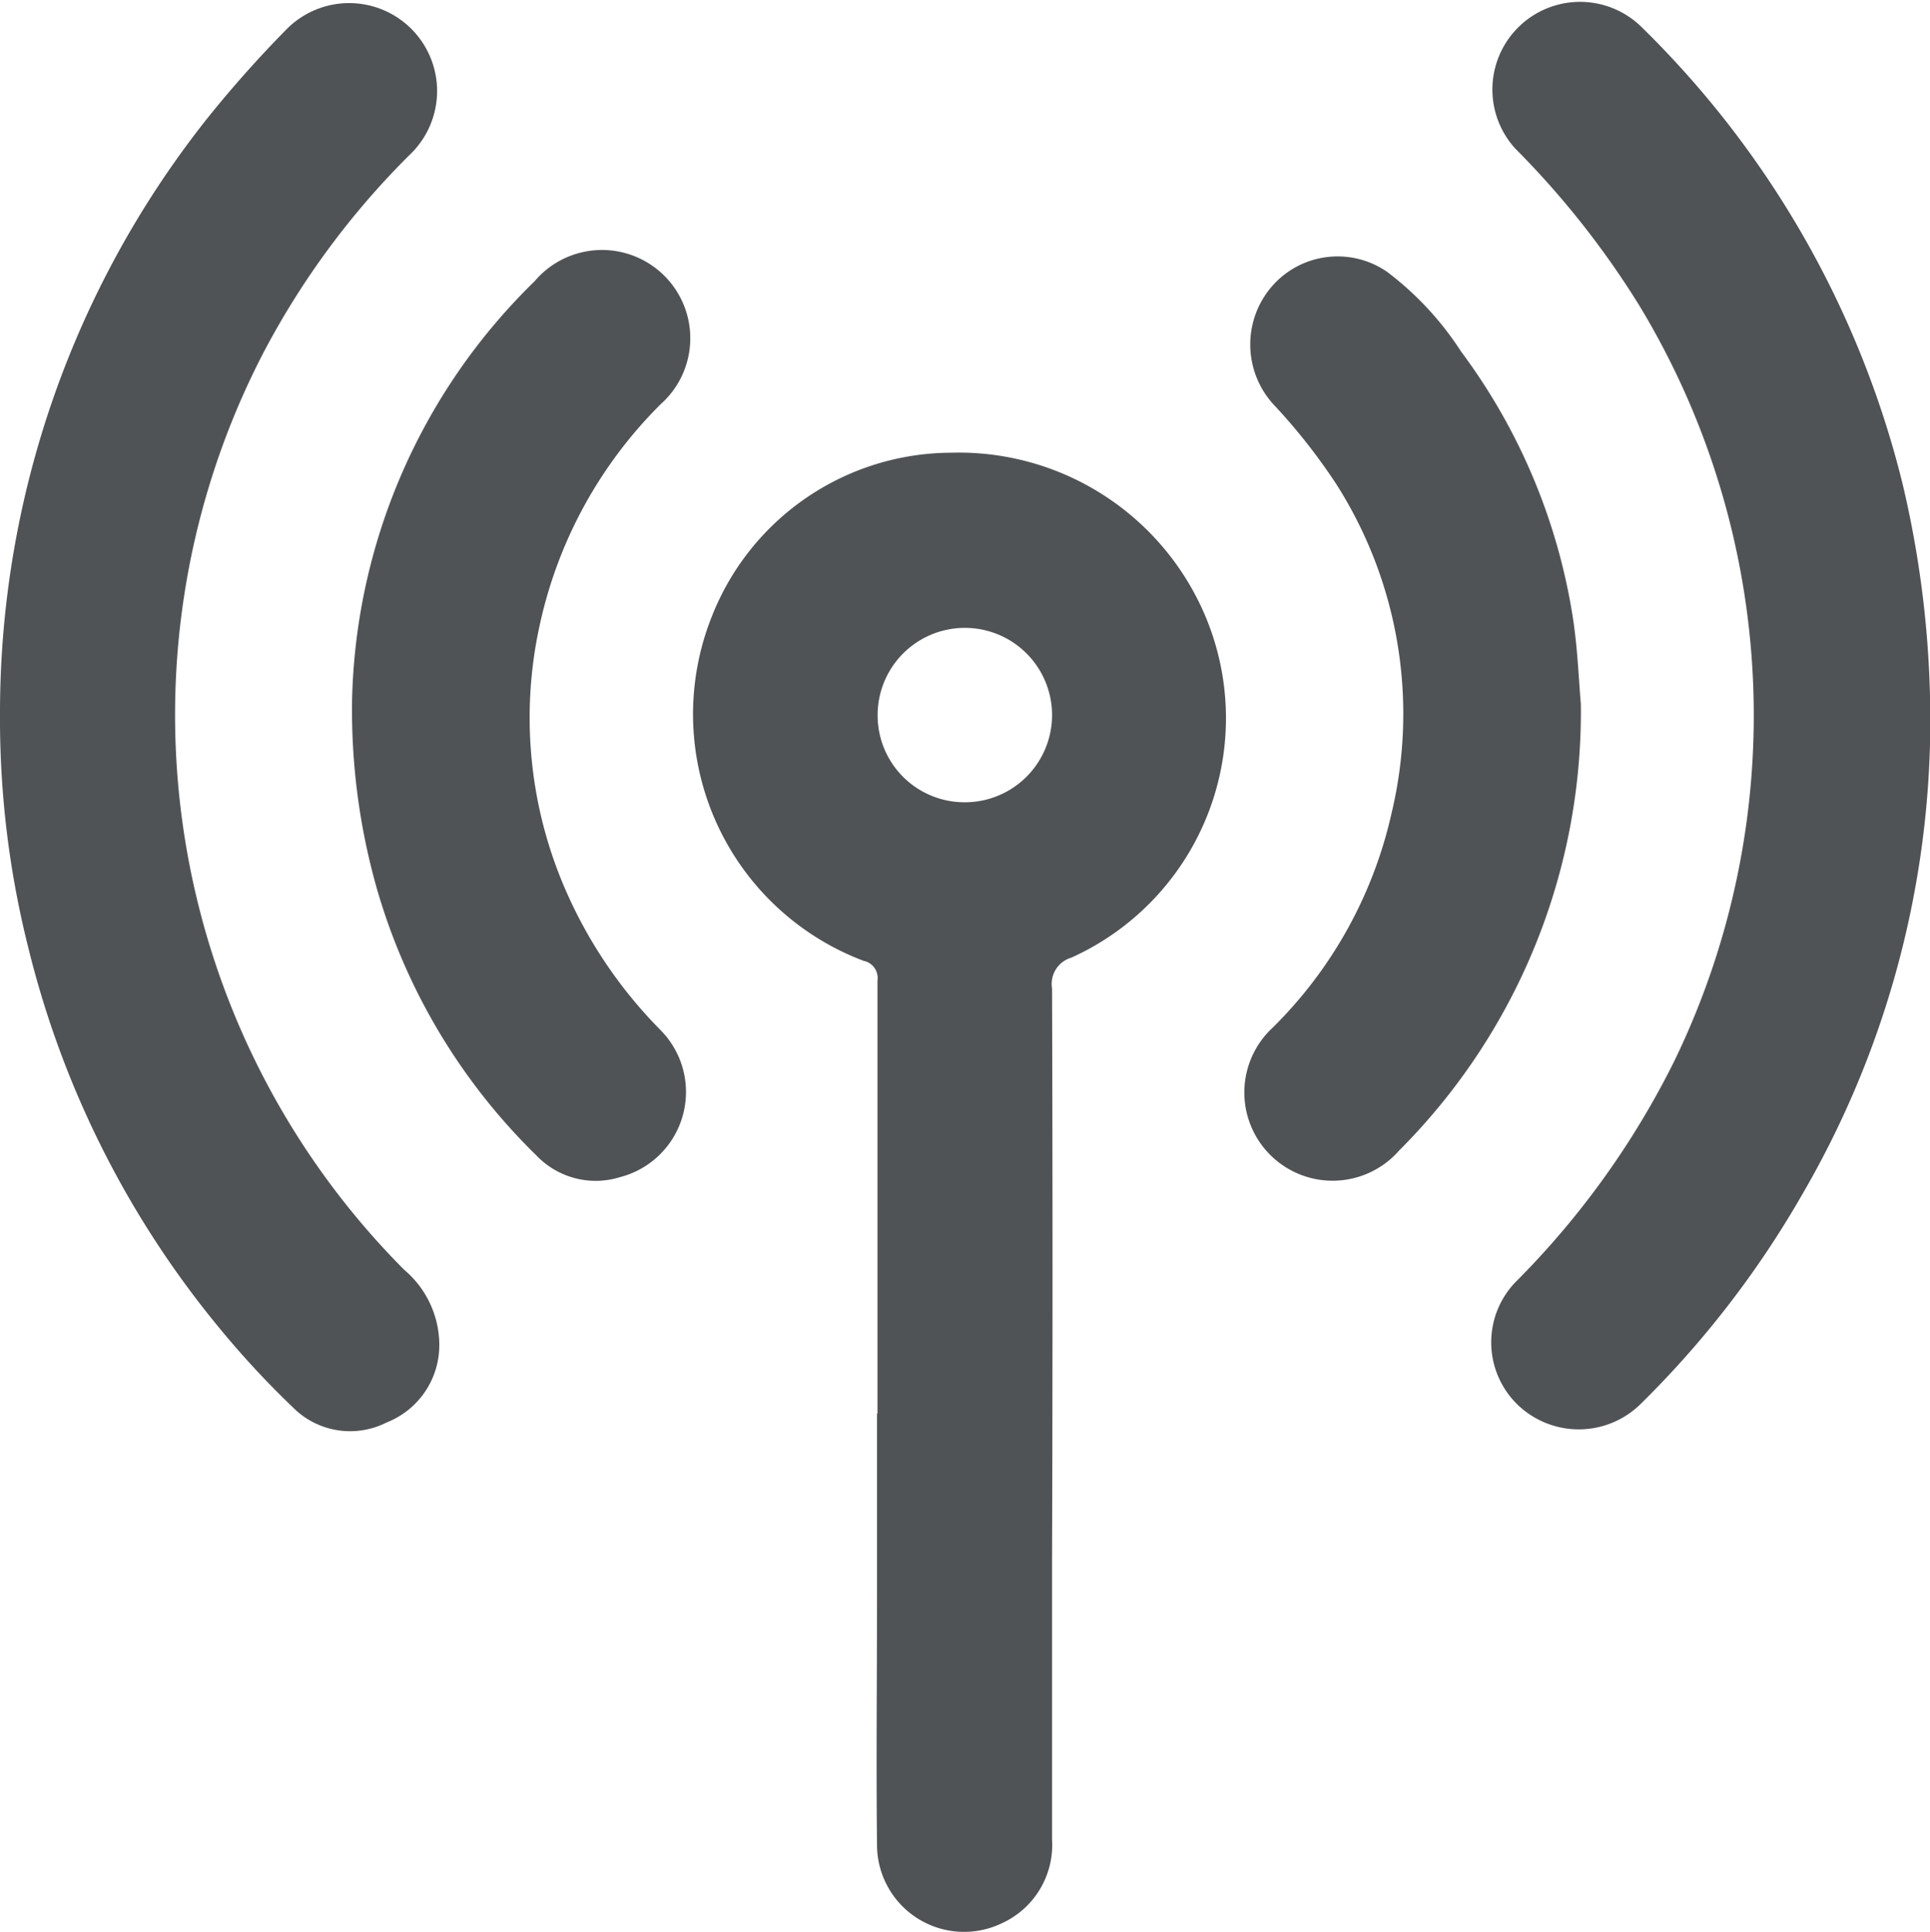
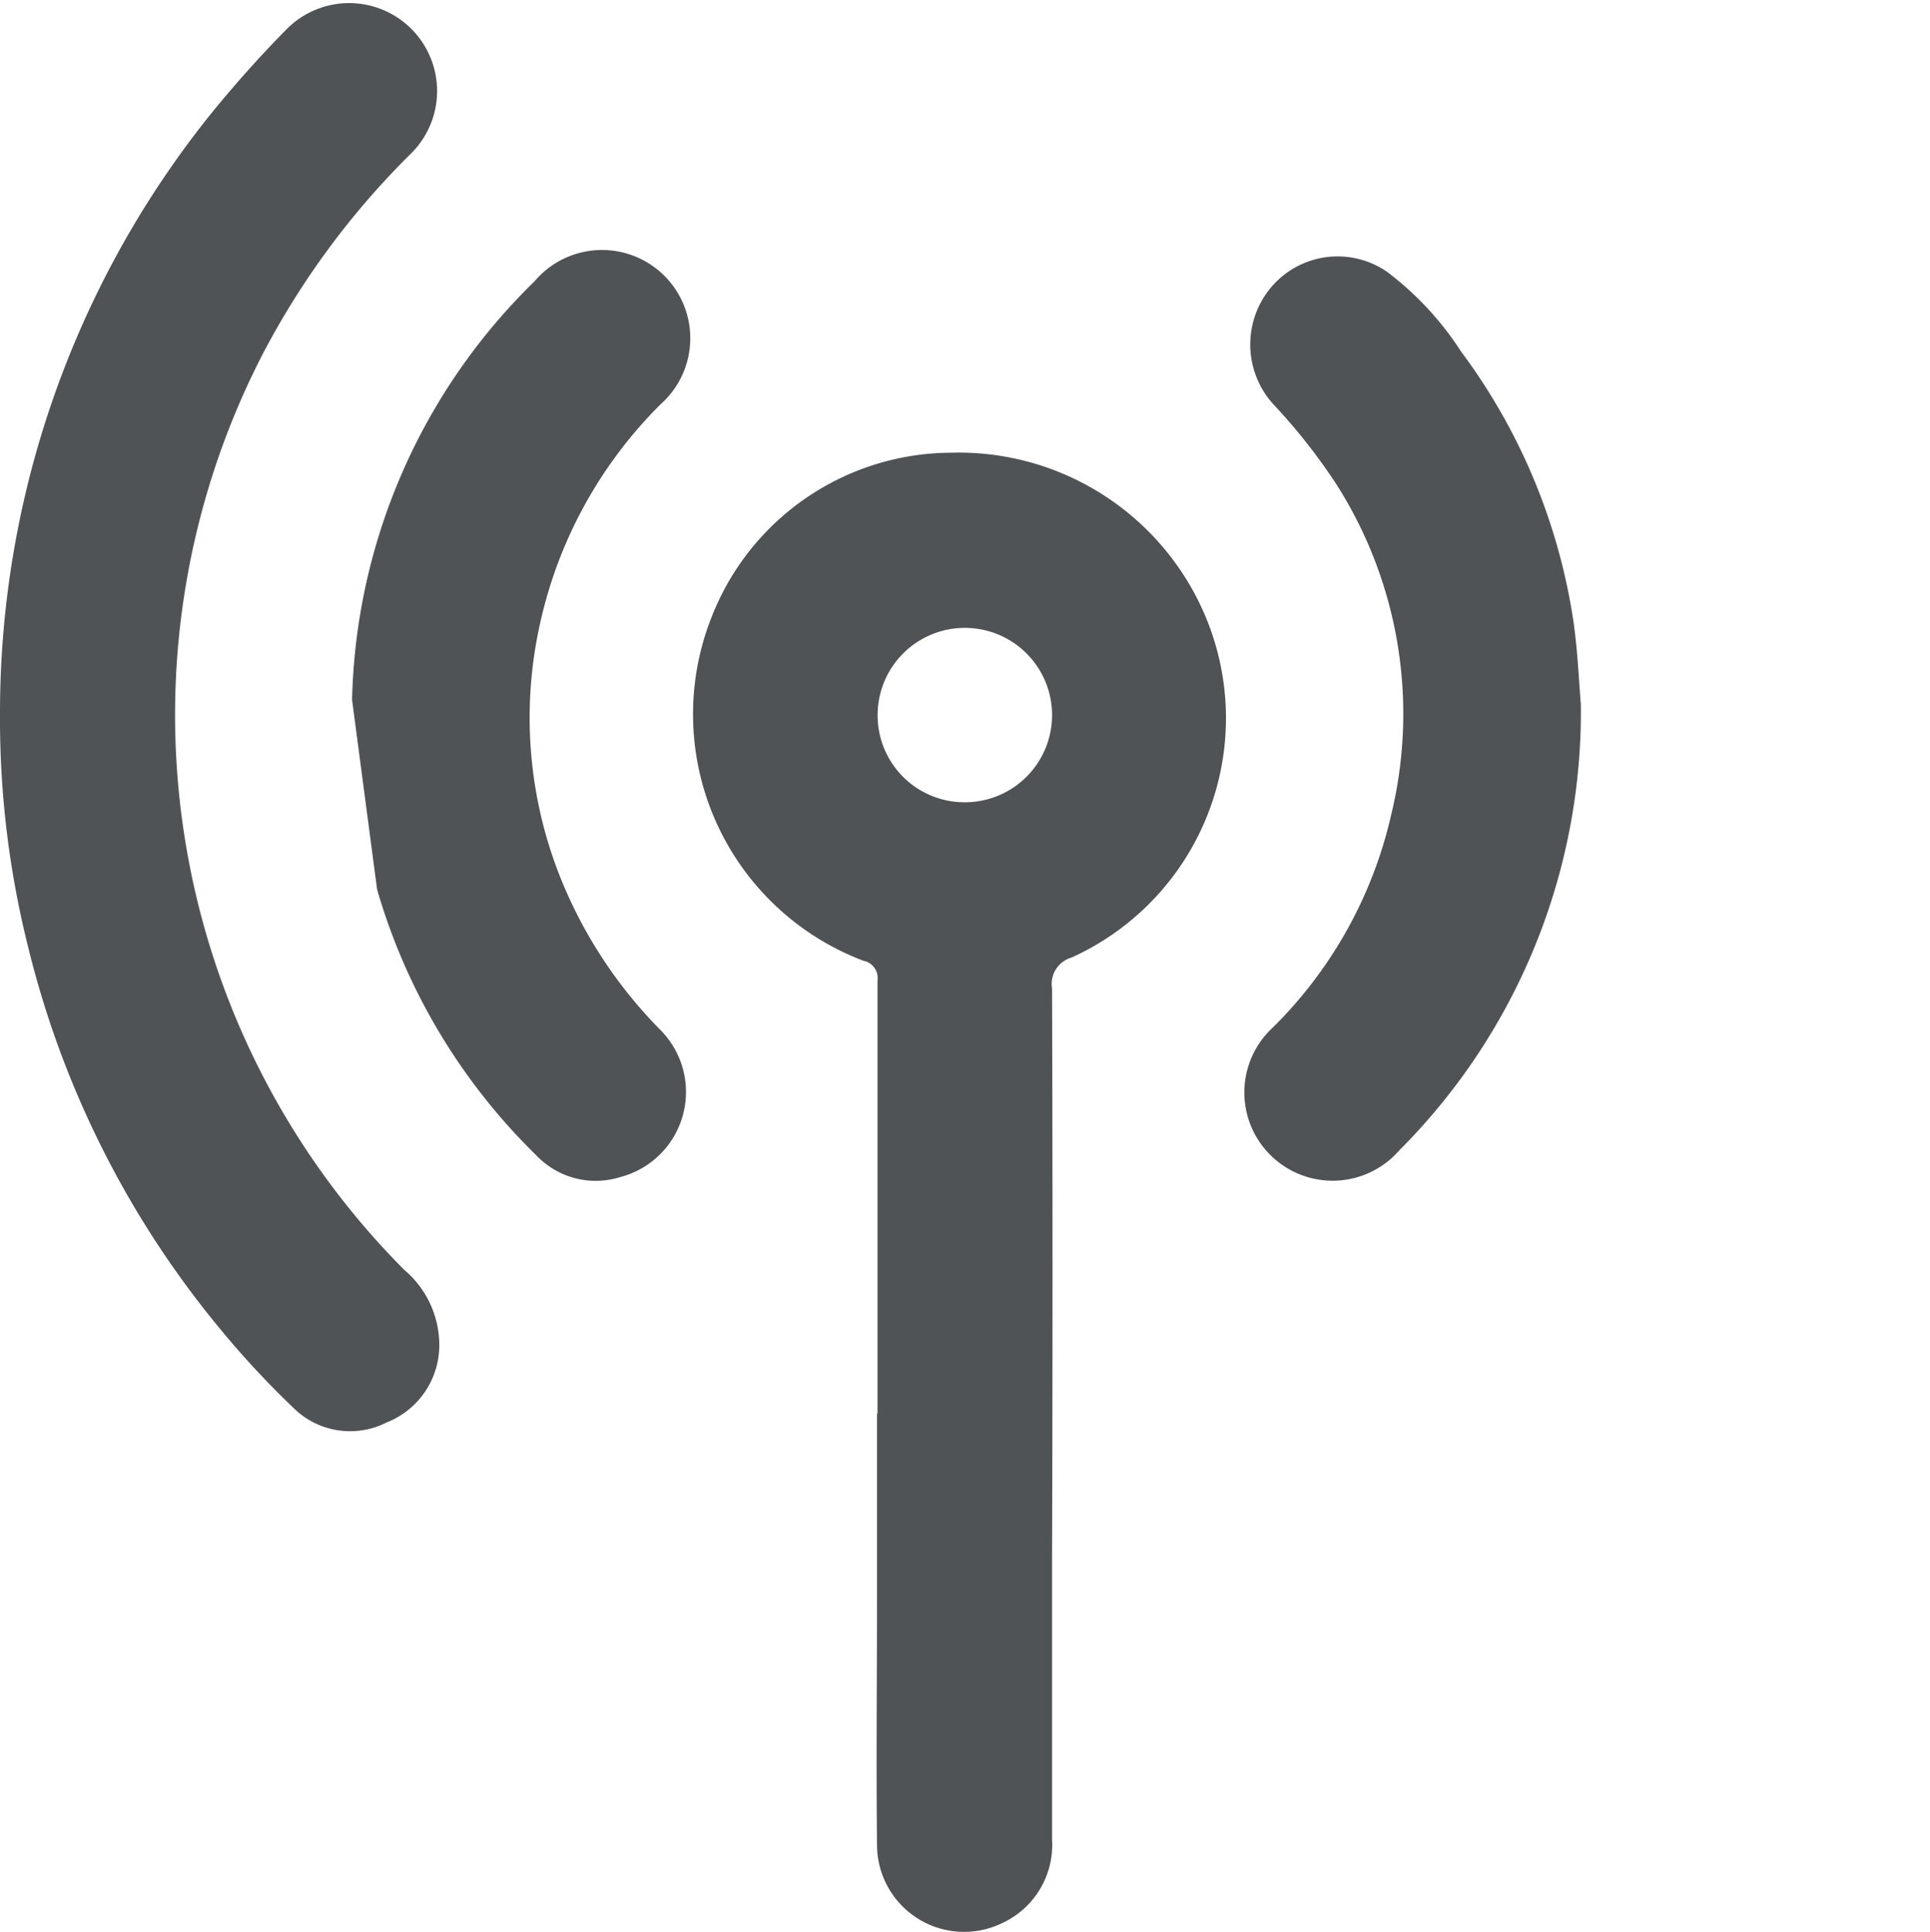
<svg xmlns="http://www.w3.org/2000/svg" width="12.57" height="12.584" viewBox="0 0 12.57 12.584">
  <g id="icone-tela-int-06" transform="translate(-2693.769 -2656.041)">
    <path id="Caminho_242" data-name="Caminho 242" d="M2699.484,2665.25q0-1.411,0-2.822a.114.114,0,0,0-.09-.128,1.717,1.717,0,0,1-.987-2.248,1.681,1.681,0,0,1,1.555-1.062,1.743,1.743,0,0,1,1.631,1.005,1.712,1.712,0,0,1-.846,2.284.178.178,0,0,0-.126.2q.006,1.852,0,3.706,0,.919,0,1.839a.561.561,0,0,1-.331.547.567.567,0,0,1-.809-.515c-.006-.536,0-1.072,0-1.608,0-.4,0-.8,0-1.2Zm.576-3.983a.568.568,0,1,0-.575-.568A.566.566,0,0,0,2700.06,2661.267Z" fill="#505356" />
-     <path id="Caminho_243" data-name="Caminho 243" d="M2706.339,2660.891a6.148,6.148,0,0,1-.838,2.941,6.318,6.318,0,0,1-1.044,1.352.574.574,0,0,1-.8.011.566.566,0,0,1-.02-.8,5.491,5.491,0,0,0,1.037-1.443,5.155,5.155,0,0,0-.229-4.922,5.691,5.691,0,0,0-.806-1.02.571.571,0,0,1,.814-.8,6.256,6.256,0,0,1,1.707,2.981A6.656,6.656,0,0,1,2706.339,2660.891Z" fill="#505356" />
    <path id="Caminho_244" data-name="Caminho 244" d="M2693.769,2660.7a6.23,6.23,0,0,1,1.354-3.893,7.6,7.6,0,0,1,.51-.573.572.572,0,1,1,.82.8,5.262,5.262,0,0,0-.969,1.306,5.124,5.124,0,0,0,.918,5.973.642.642,0,0,1,.228.475.541.541,0,0,1-.343.519.525.525,0,0,1-.612-.1,5.847,5.847,0,0,1-.473-.51,6.214,6.214,0,0,1-1.248-2.48A6.106,6.106,0,0,1,2693.769,2660.7Z" fill="#505356" />
-     <path id="Caminho_245" data-name="Caminho 245" d="M2696.062,2660.6a3.931,3.931,0,0,1,1.188-2.726.575.575,0,1,1,.822.8,2.889,2.889,0,0,0-.785,1.426,2.808,2.808,0,0,0,.162,1.73,3,3,0,0,0,.62.919.573.573,0,0,1-.262.96.533.533,0,0,1-.544-.141,3.962,3.962,0,0,1-1.038-1.733A4.264,4.264,0,0,1,2696.062,2660.6Z" fill="#505356" />
+     <path id="Caminho_245" data-name="Caminho 245" d="M2696.062,2660.6a3.931,3.931,0,0,1,1.188-2.726.575.575,0,1,1,.822.8,2.889,2.889,0,0,0-.785,1.426,2.808,2.808,0,0,0,.162,1.73,3,3,0,0,0,.62.919.573.573,0,0,1-.262.96.533.533,0,0,1-.544-.141,3.962,3.962,0,0,1-1.038-1.733Z" fill="#505356" />
    <path id="Caminho_246" data-name="Caminho 246" d="M2704.065,2660.627a4.043,4.043,0,0,1-1.184,2.909.575.575,0,1,1-.824-.8,2.831,2.831,0,0,0,.774-1.393,2.784,2.784,0,0,0-.356-2.144,3.843,3.843,0,0,0-.4-.511.579.579,0,0,1-.036-.765.567.567,0,0,1,.763-.112,2.023,2.023,0,0,1,.483.52,3.908,3.908,0,0,1,.731,1.753C2704.045,2660.284,2704.053,2660.49,2704.065,2660.627Z" fill="#505356" />
  </g>
</svg>